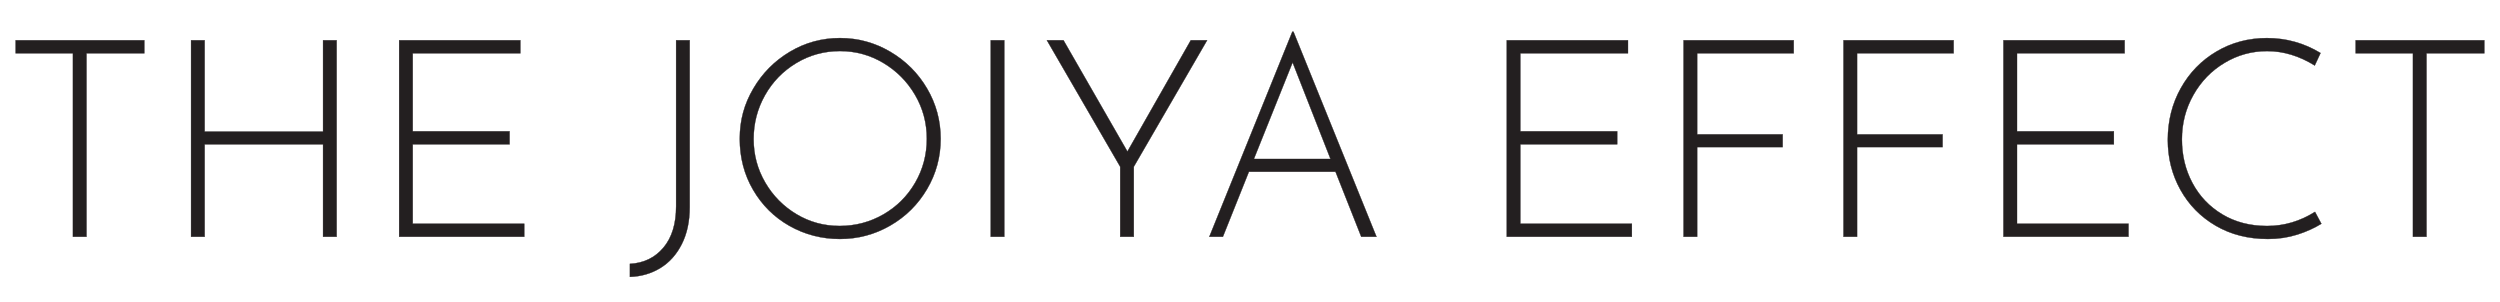
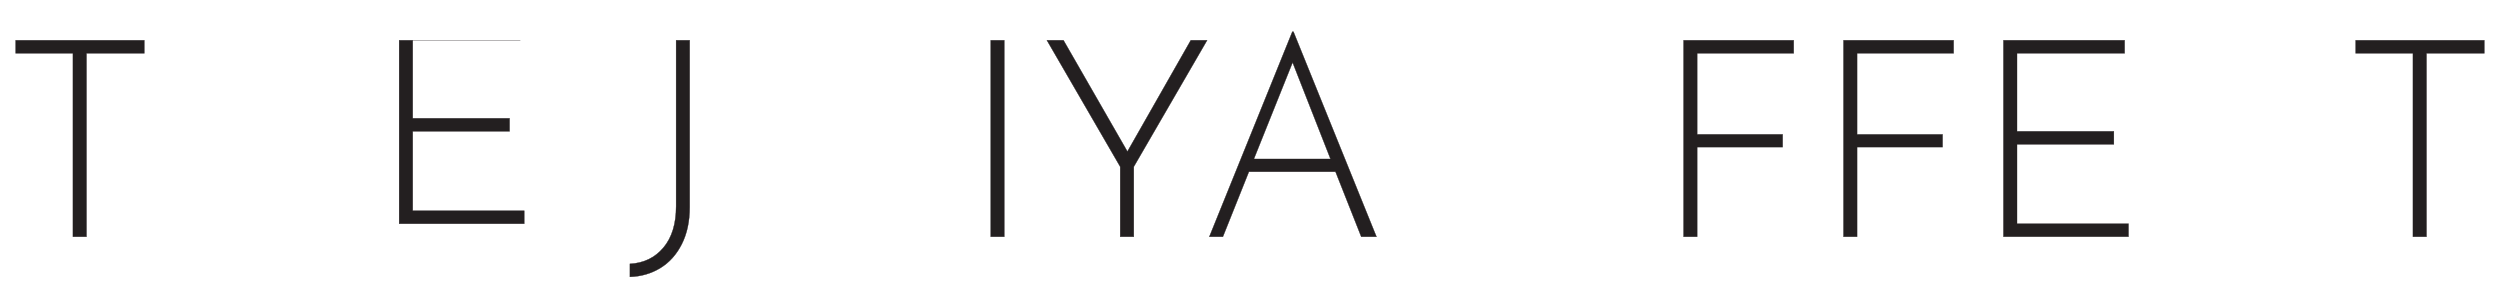
<svg xmlns="http://www.w3.org/2000/svg" id="uuid-55a8bd41-6c3e-4963-9227-6f51d70005ee" data-name="Layer 2" viewBox="0 0 1915.07 231.07">
  <g id="uuid-92a6fc8e-3091-4658-b38b-eccdb392bcb5" data-name="Layer 1">
    <g>
      <path d="M110.56,30.86v9.96h-44.3v140.53h-10.39V40.82H11.99v-9.96h98.56Z" fill="#231f20" stroke="#231f20" stroke-miterlimit="10" stroke-width=".25" />
-       <path d="M257.87,181.35h-10.39v-70.79h-90.72v70.79h-10.39V30.86h10.39v69.95h90.72V30.86h10.39v150.49Z" fill="#231f20" stroke="#231f20" stroke-miterlimit="10" stroke-width=".25" />
-       <path d="M398.61,30.86v9.96h-82.45v59.77h74.19v9.96h-74.19v60.83h85.42v9.96h-95.81V30.86h92.84Z" fill="#231f20" stroke="#231f20" stroke-miterlimit="10" stroke-width=".25" />
+       <path d="M398.61,30.86h-82.45v59.77h74.19v9.96h-74.19v60.83h85.42v9.96h-95.81V30.86h92.84Z" fill="#231f20" stroke="#231f20" stroke-miterlimit="10" stroke-width=".25" />
      <path d="M522.28,186.97c-4.03,7.98-9.5,14.1-16.43,18.33-6.92,4.24-14.7,6.5-23.32,6.78v-9.96c10.6-.57,19.15-4.7,25.65-12.4,6.5-7.7,9.75-18.26,9.75-31.69V30.86h10.39v127.81c0,10.88-2.01,20.32-6.04,28.3Z" fill="#231f20" stroke="#231f20" stroke-miterlimit="10" stroke-width=".25" />
-       <path d="M577.07,67.85c6.92-11.8,16.25-21.2,27.98-28.19,11.73-7,24.51-10.49,38.36-10.49s26.71,3.5,38.58,10.49c11.87,6.99,21.27,16.39,28.19,28.19,6.92,11.8,10.39,24.62,10.39,38.47s-3.46,26.67-10.39,38.47c-6.93,11.8-16.32,21.13-28.19,27.98-11.87,6.86-24.73,10.28-38.58,10.28s-26.85-3.32-38.58-9.96c-11.73-6.64-21.02-15.82-27.87-27.55-6.86-11.73-10.28-24.8-10.28-39.21s3.46-26.67,10.39-38.47ZM586.18,139.81c5.93,10.17,13.92,18.26,23.95,24.27,10.03,6.01,21.05,9.01,33.07,9.01s23.35-2.97,33.6-8.9c10.24-5.94,18.33-14.02,24.27-24.27,5.93-10.24,8.9-21.44,8.9-33.6s-3-23.35-9.01-33.6c-6.01-10.24-14.09-18.4-24.27-24.48-10.17-6.07-21.27-9.12-33.28-9.12s-23.32,3.07-33.49,9.22-18.16,14.38-23.95,24.69c-5.8,10.32-8.69,21.48-8.69,33.49s2.97,23.1,8.9,33.28Z" fill="#231f20" stroke="#231f20" stroke-miterlimit="10" stroke-width=".25" />
      <path d="M769.32,30.86v150.49h-10.39V30.86h10.39Z" fill="#231f20" stroke="#231f20" stroke-miterlimit="10" stroke-width=".25" />
      <path d="M924.68,30.86l-56.17,96.87v53.62h-10.39v-53.62l-56.17-96.87h12.72l48.96,85.21,48.54-85.21h12.51Z" fill="#231f20" stroke="#231f20" stroke-miterlimit="10" stroke-width=".25" />
      <path d="M1023.03,131.54h-66.34l-19.92,49.81h-10.39l63.59-157.06h.85l63.59,157.06h-11.66l-19.71-49.81ZM1019.21,121.79l-29.04-73.97-29.67,73.97h58.71Z" fill="#231f20" stroke="#231f20" stroke-miterlimit="10" stroke-width=".25" />
-       <path d="M1247.07,30.86v9.96h-82.45v59.77h74.19v9.96h-74.19v60.83h85.42v9.96h-95.81V30.86h92.84Z" fill="#231f20" stroke="#231f20" stroke-miterlimit="10" stroke-width=".25" />
      <path d="M1374.03,30.86v9.96h-73.97v62.11h65.5v9.75h-65.5v68.67h-10.39V30.86h84.36Z" fill="#231f20" stroke="#231f20" stroke-miterlimit="10" stroke-width=".25" />
      <path d="M1496.54,30.86v9.96h-73.97v62.11h65.5v9.75h-65.5v68.67h-10.39V30.86h84.36Z" fill="#231f20" stroke="#231f20" stroke-miterlimit="10" stroke-width=".25" />
      <path d="M1627.53,30.86v9.96h-82.45v59.77h74.19v9.96h-74.19v60.83h85.42v9.96h-95.81V30.86h92.84Z" fill="#231f20" stroke="#231f20" stroke-miterlimit="10" stroke-width=".25" />
-       <path d="M1759.58,179.76c-6.93,2.19-14.34,3.29-22.26,3.29-15.12,0-28.48-3.39-40.06-10.17-11.59-6.78-20.6-15.97-27.02-27.55-6.43-11.58-9.64-24.3-9.64-38.15,0-14.55,3.32-27.77,9.96-39.64,6.64-11.87,15.75-21.23,27.34-28.08,11.58-6.85,24.45-10.28,38.58-10.28,14.84,0,28.54,3.81,41.12,11.45l-4.45,9.54c-11.87-7.35-24.02-11.02-36.46-11.02-11.73,0-22.61,3-32.64,9.01-10.04,6.01-17.98,14.2-23.85,24.59-5.87,10.39-8.8,21.73-8.8,34.02s2.68,23.28,8.05,33.38c5.37,10.1,13,18.12,22.89,24.06,9.89,5.94,21.33,8.9,34.34,8.9s25.22-3.6,36.67-10.81l4.88,9.12c-5.51,3.39-11.73,6.18-18.65,8.37Z" fill="#231f20" stroke="#231f20" stroke-miterlimit="10" stroke-width=".25" />
      <path d="M1903.07,30.86v9.96h-44.3v140.53h-10.39V40.82h-43.88v-9.96h98.56Z" fill="#231f20" stroke="#231f20" stroke-miterlimit="10" stroke-width=".25" />
    </g>
  </g>
</svg>